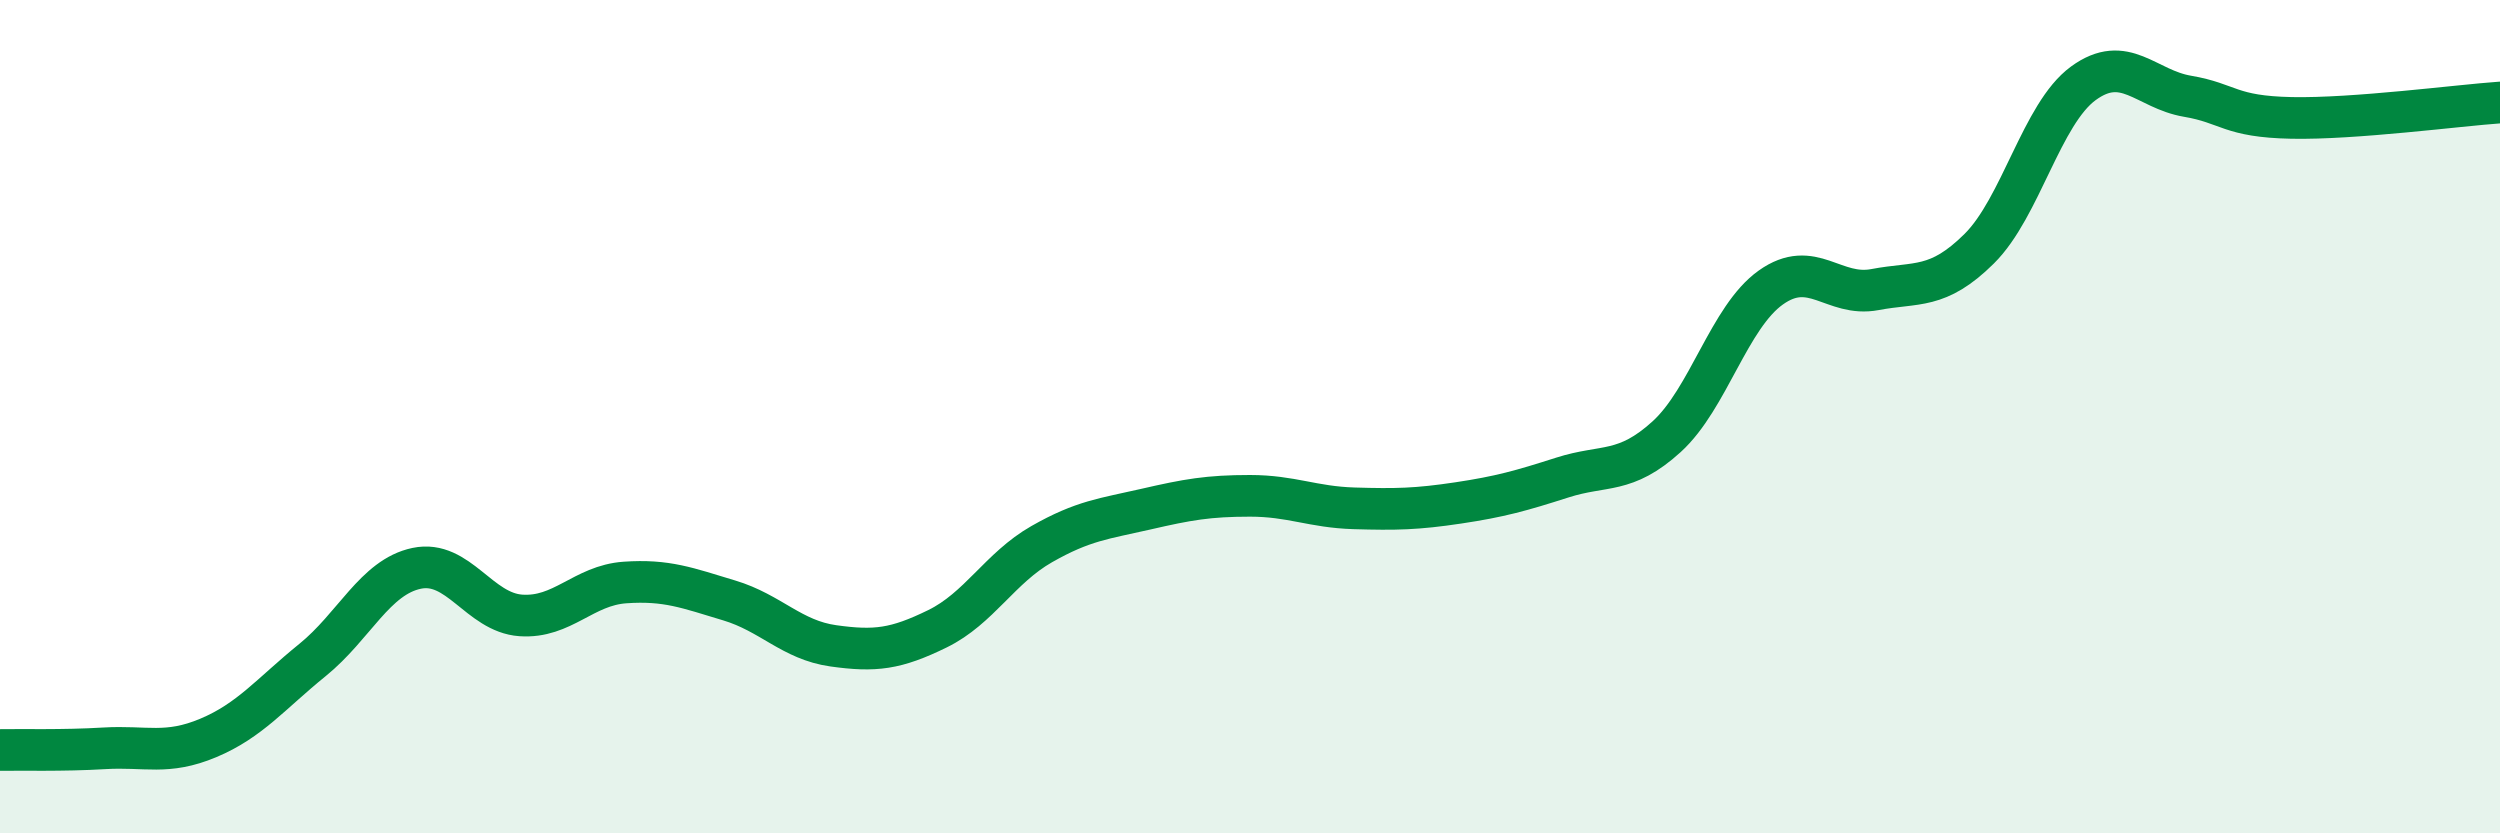
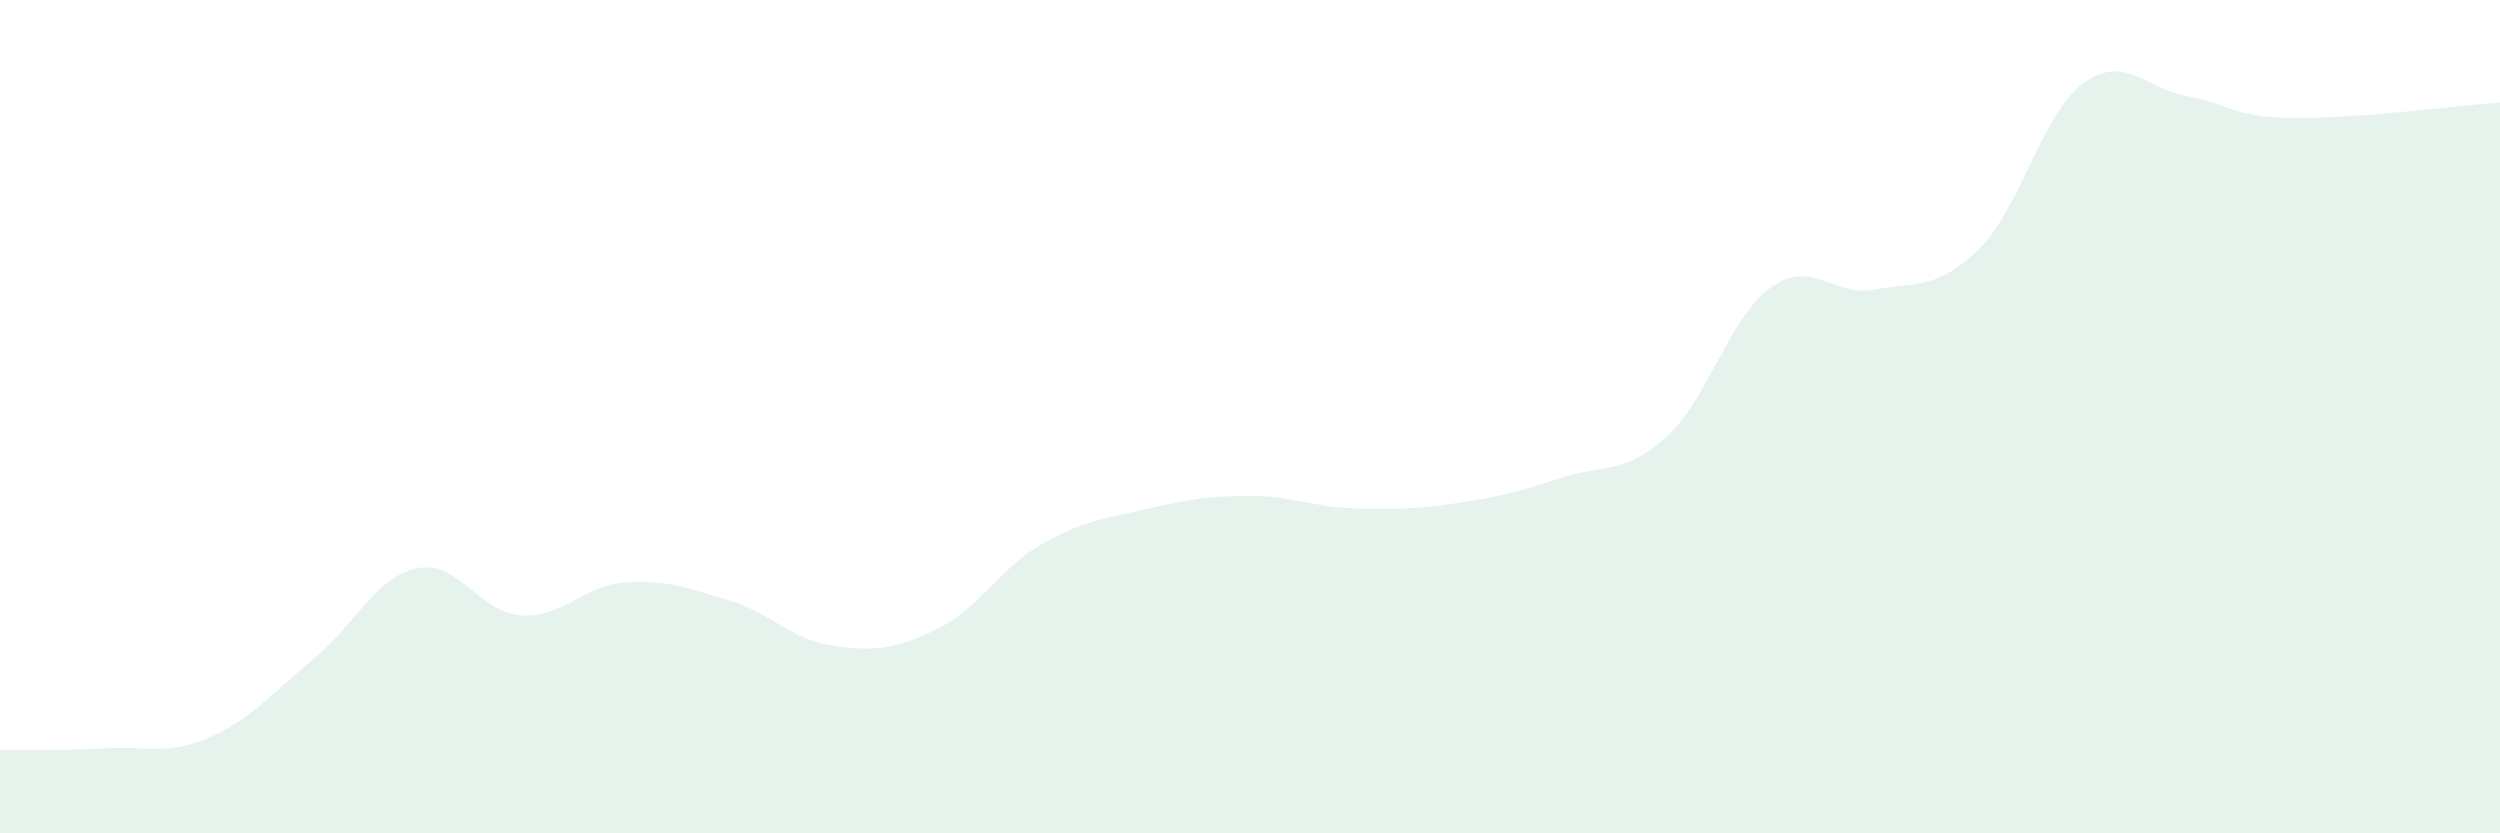
<svg xmlns="http://www.w3.org/2000/svg" width="60" height="20" viewBox="0 0 60 20">
  <path d="M 0,18 C 0.5,17.99 1.5,18.02 2.5,17.96 C 3.5,17.9 4,18.13 5,17.71 C 6,17.29 6.5,16.65 7.5,15.84 C 8.5,15.03 9,13.85 10,13.64 C 11,13.43 11.5,14.7 12.5,14.77 C 13.5,14.84 14,14.05 15,13.98 C 16,13.91 16.5,14.11 17.5,14.41 C 18.5,14.71 19,15.36 20,15.5 C 21,15.64 21.5,15.58 22.5,15.09 C 23.5,14.6 24,13.63 25,13.06 C 26,12.49 26.5,12.45 27.5,12.22 C 28.5,11.99 29,11.9 30,11.9 C 31,11.9 31.5,12.17 32.5,12.2 C 33.5,12.23 34,12.22 35,12.07 C 36,11.92 36.5,11.78 37.5,11.46 C 38.5,11.14 39,11.39 40,10.48 C 41,9.57 41.5,7.61 42.5,6.9 C 43.5,6.19 44,7.14 45,6.95 C 46,6.76 46.5,6.96 47.5,5.97 C 48.5,4.98 49,2.73 50,2 C 51,1.27 51.5,2.14 52.5,2.31 C 53.5,2.48 53.5,2.8 55,2.83 C 56.5,2.86 59,2.53 60,2.46L60 20L0 20Z" fill="#008740" opacity="0.1" stroke-linecap="round" stroke-linejoin="round" />
-   <path d="M 0,18 C 0.5,17.99 1.5,18.02 2.5,17.96 C 3.5,17.9 4,18.13 5,17.71 C 6,17.29 6.5,16.65 7.5,15.84 C 8.5,15.03 9,13.85 10,13.64 C 11,13.43 11.5,14.7 12.5,14.77 C 13.5,14.84 14,14.05 15,13.98 C 16,13.91 16.5,14.11 17.5,14.41 C 18.5,14.71 19,15.36 20,15.5 C 21,15.64 21.5,15.58 22.5,15.09 C 23.5,14.6 24,13.63 25,13.06 C 26,12.49 26.5,12.45 27.5,12.22 C 28.5,11.99 29,11.9 30,11.9 C 31,11.9 31.5,12.17 32.5,12.2 C 33.5,12.23 34,12.22 35,12.07 C 36,11.92 36.5,11.78 37.5,11.46 C 38.5,11.14 39,11.39 40,10.48 C 41,9.57 41.5,7.61 42.5,6.9 C 43.5,6.19 44,7.14 45,6.95 C 46,6.76 46.5,6.96 47.5,5.97 C 48.5,4.98 49,2.73 50,2 C 51,1.27 51.5,2.14 52.5,2.31 C 53.5,2.48 53.5,2.8 55,2.83 C 56.5,2.86 59,2.53 60,2.46" stroke="#008740" stroke-width="1" fill="none" stroke-linecap="round" stroke-linejoin="round" />
</svg>